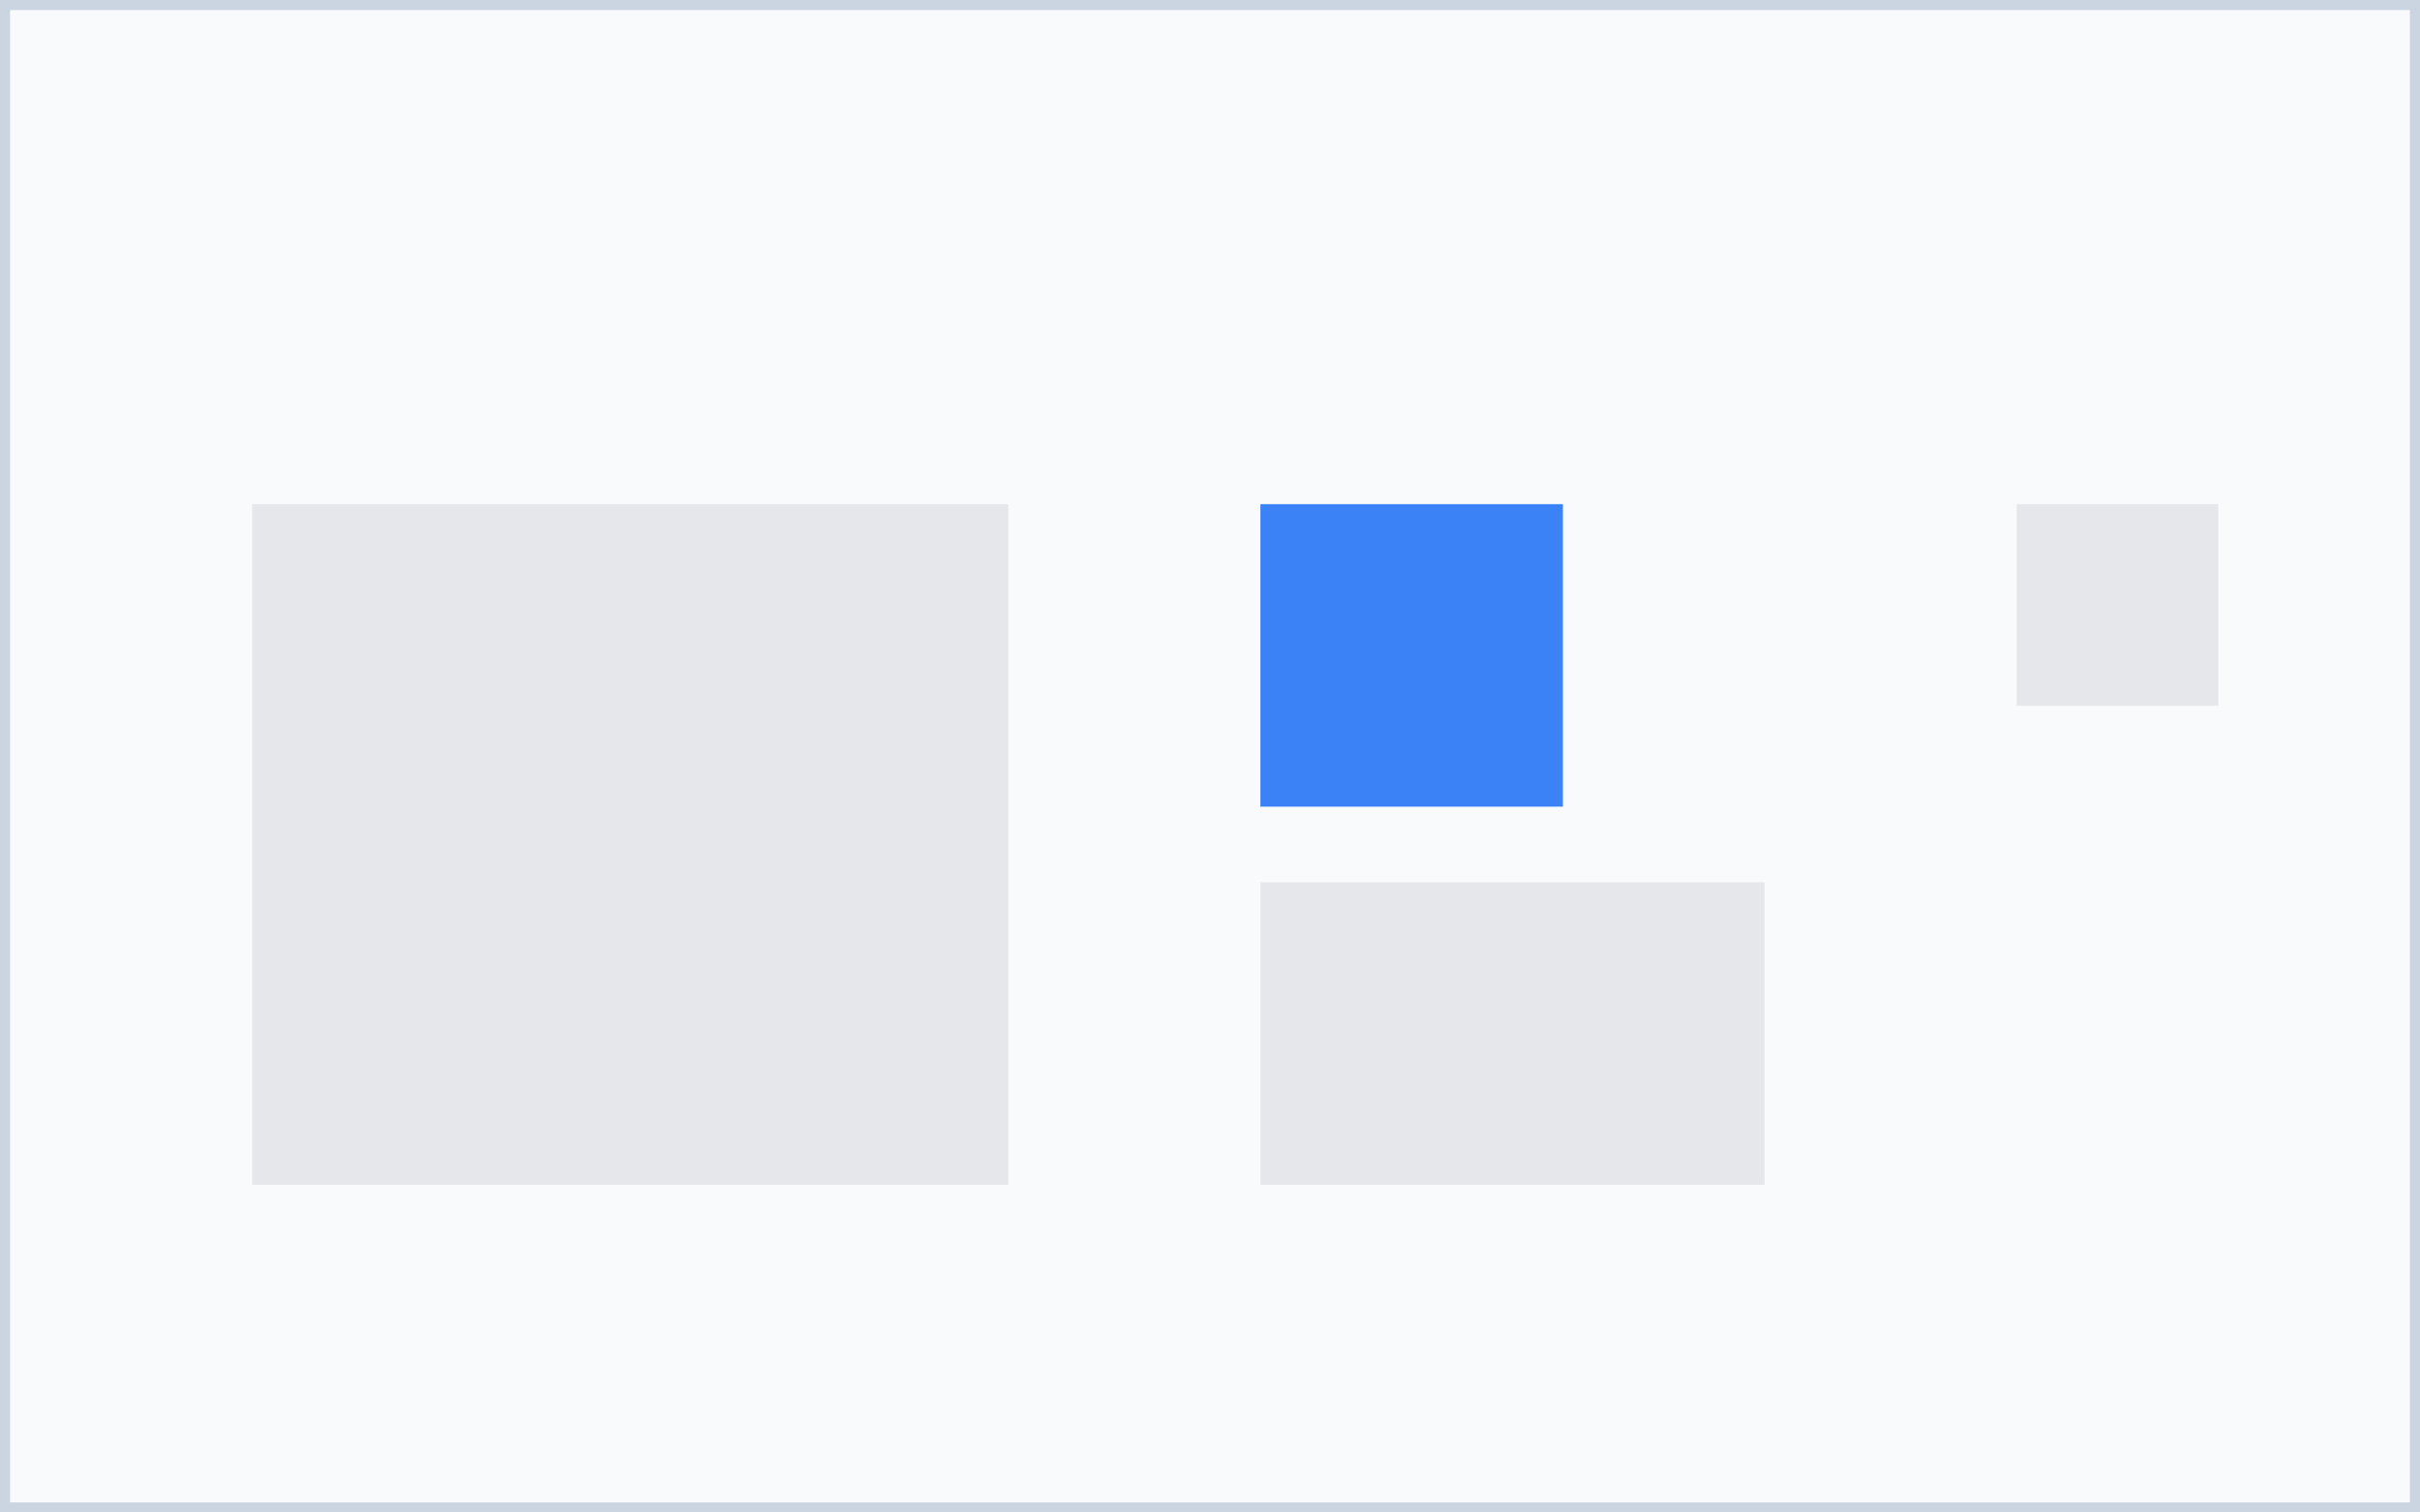
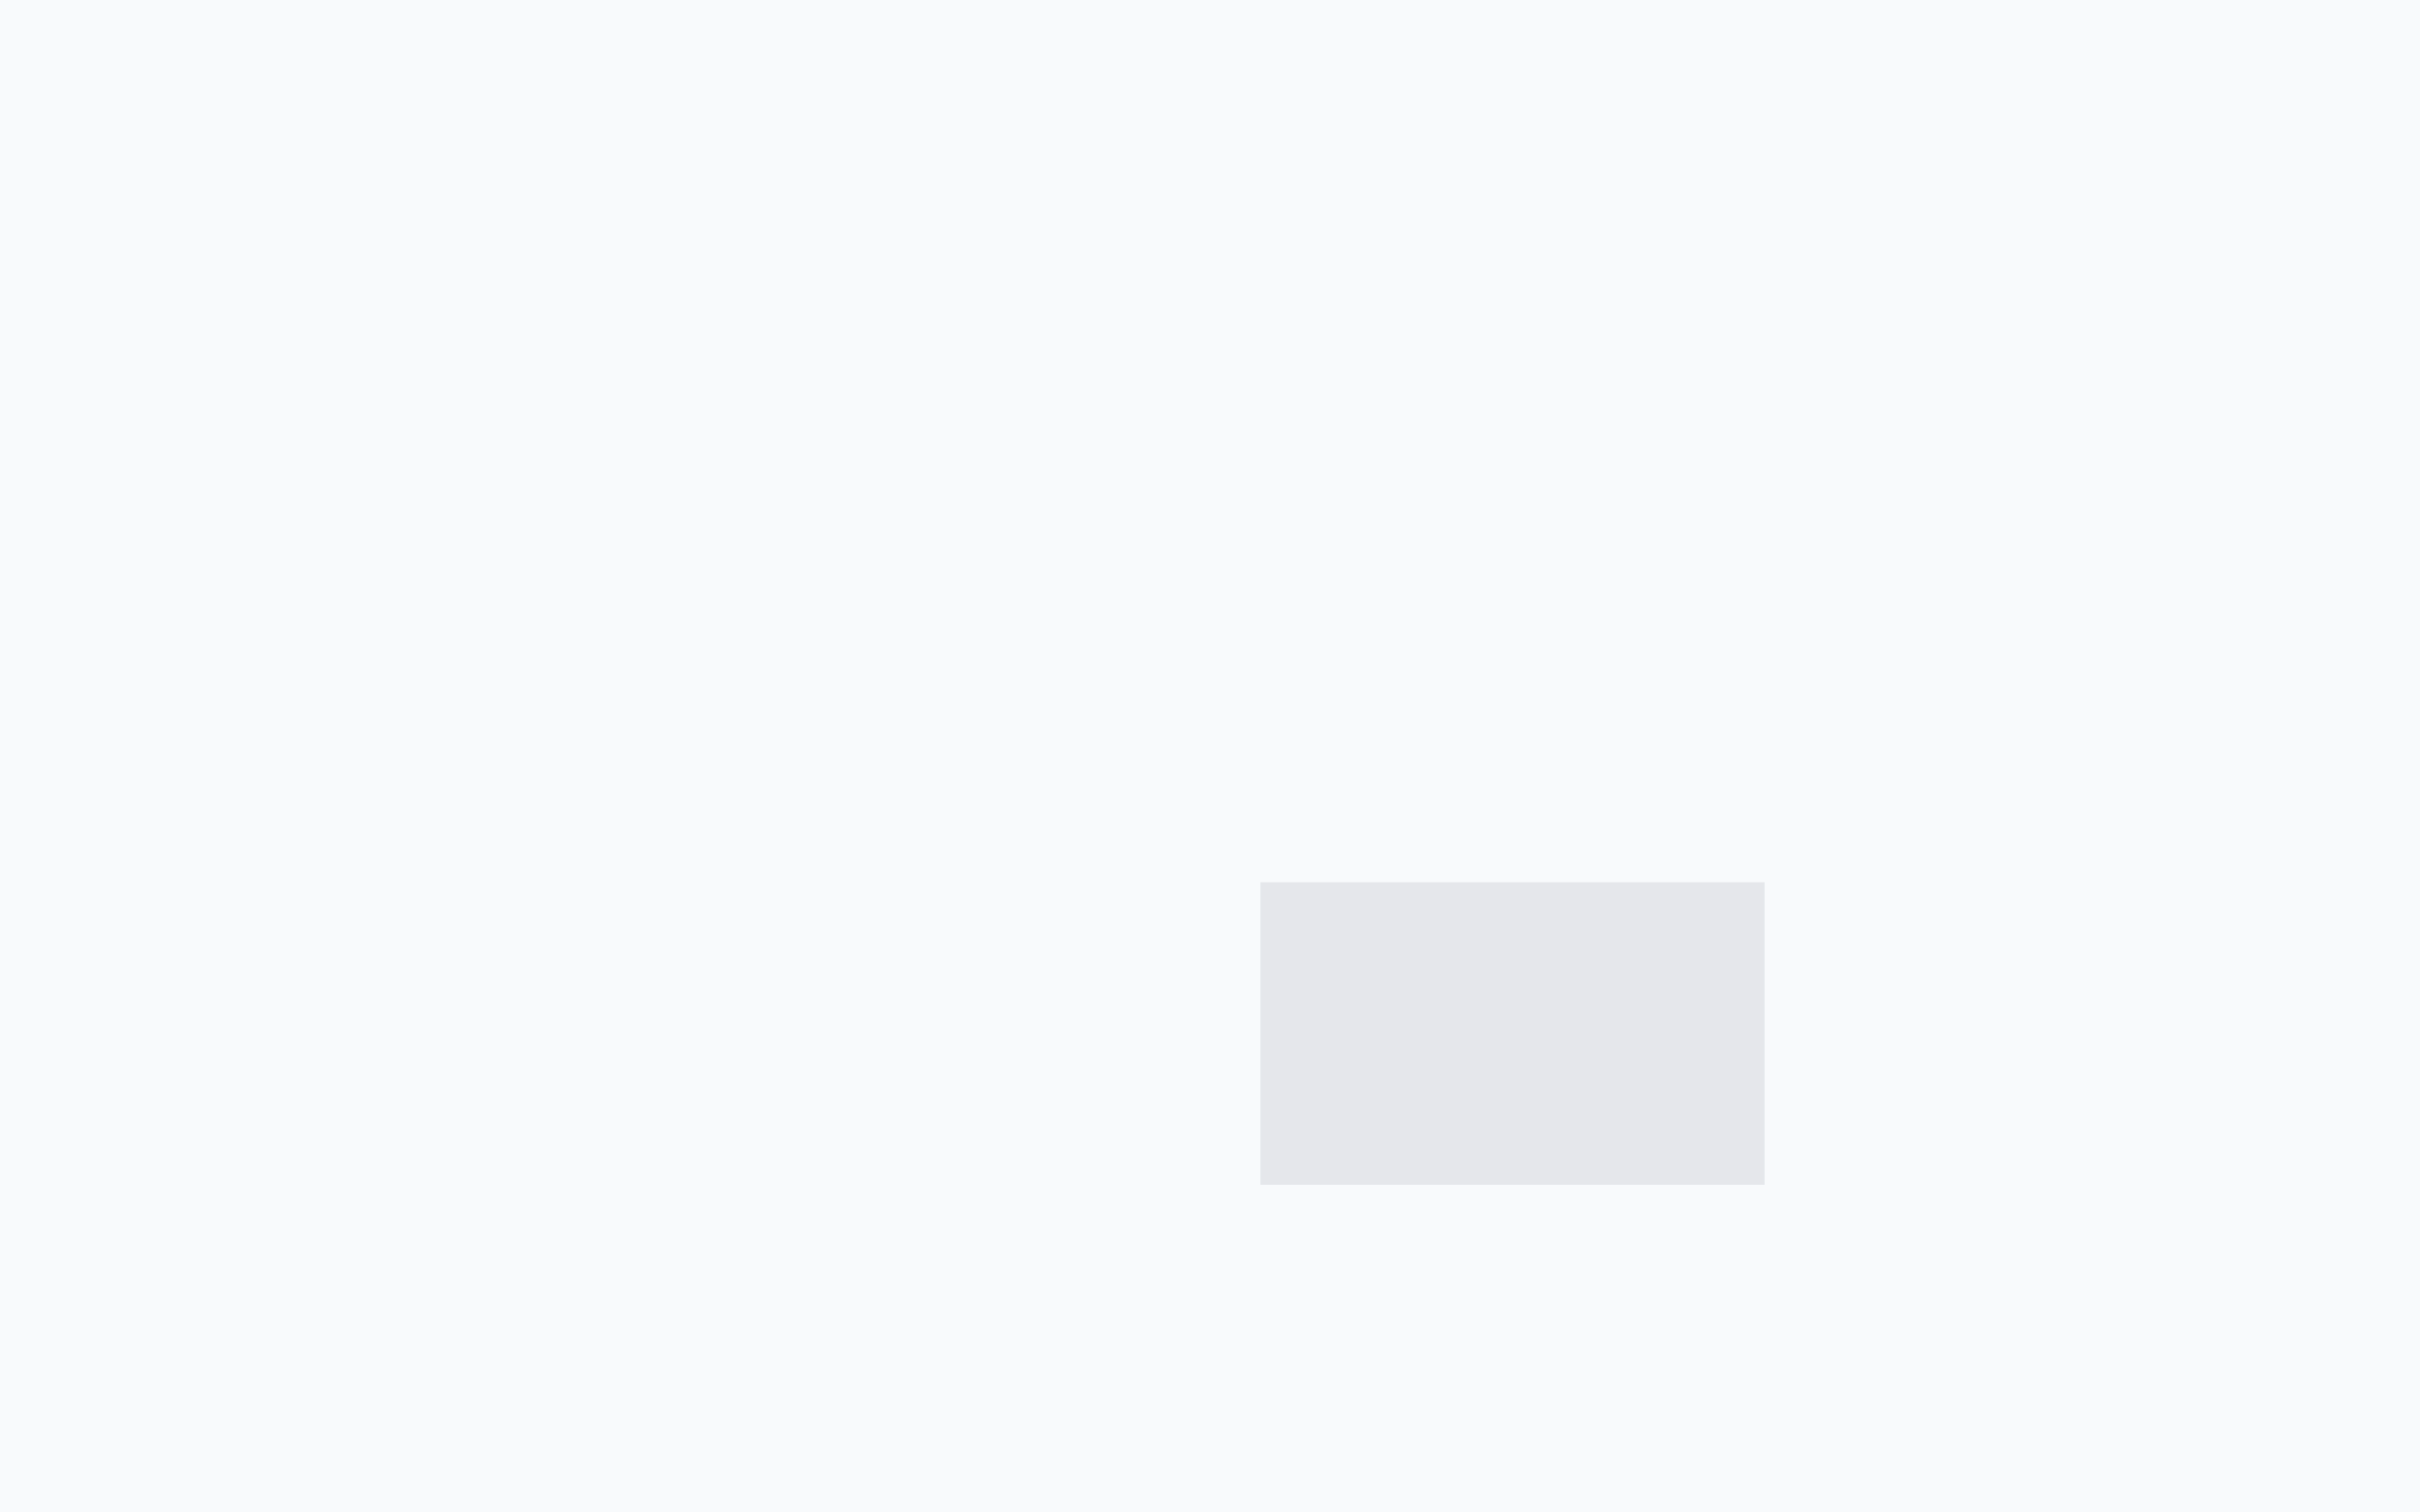
<svg xmlns="http://www.w3.org/2000/svg" viewBox="0 0 960 600">
  <rect width="960" height="600" fill="#f8fafc" />
-   <rect x="500" y="200" width="120" height="120" fill="#3b82f6" />
-   <rect x="800" y="200" width="80" height="80" fill="#e5e7eb" />
  <rect x="500" y="350" width="200" height="120" fill="#e5e7eb" />
-   <rect x="100" y="200" width="300" height="270" fill="#e5e7eb" />
-   <rect x="0" y="0" width="960" height="600" fill="none" stroke="#cbd5e1" stroke-width="8" />
</svg>